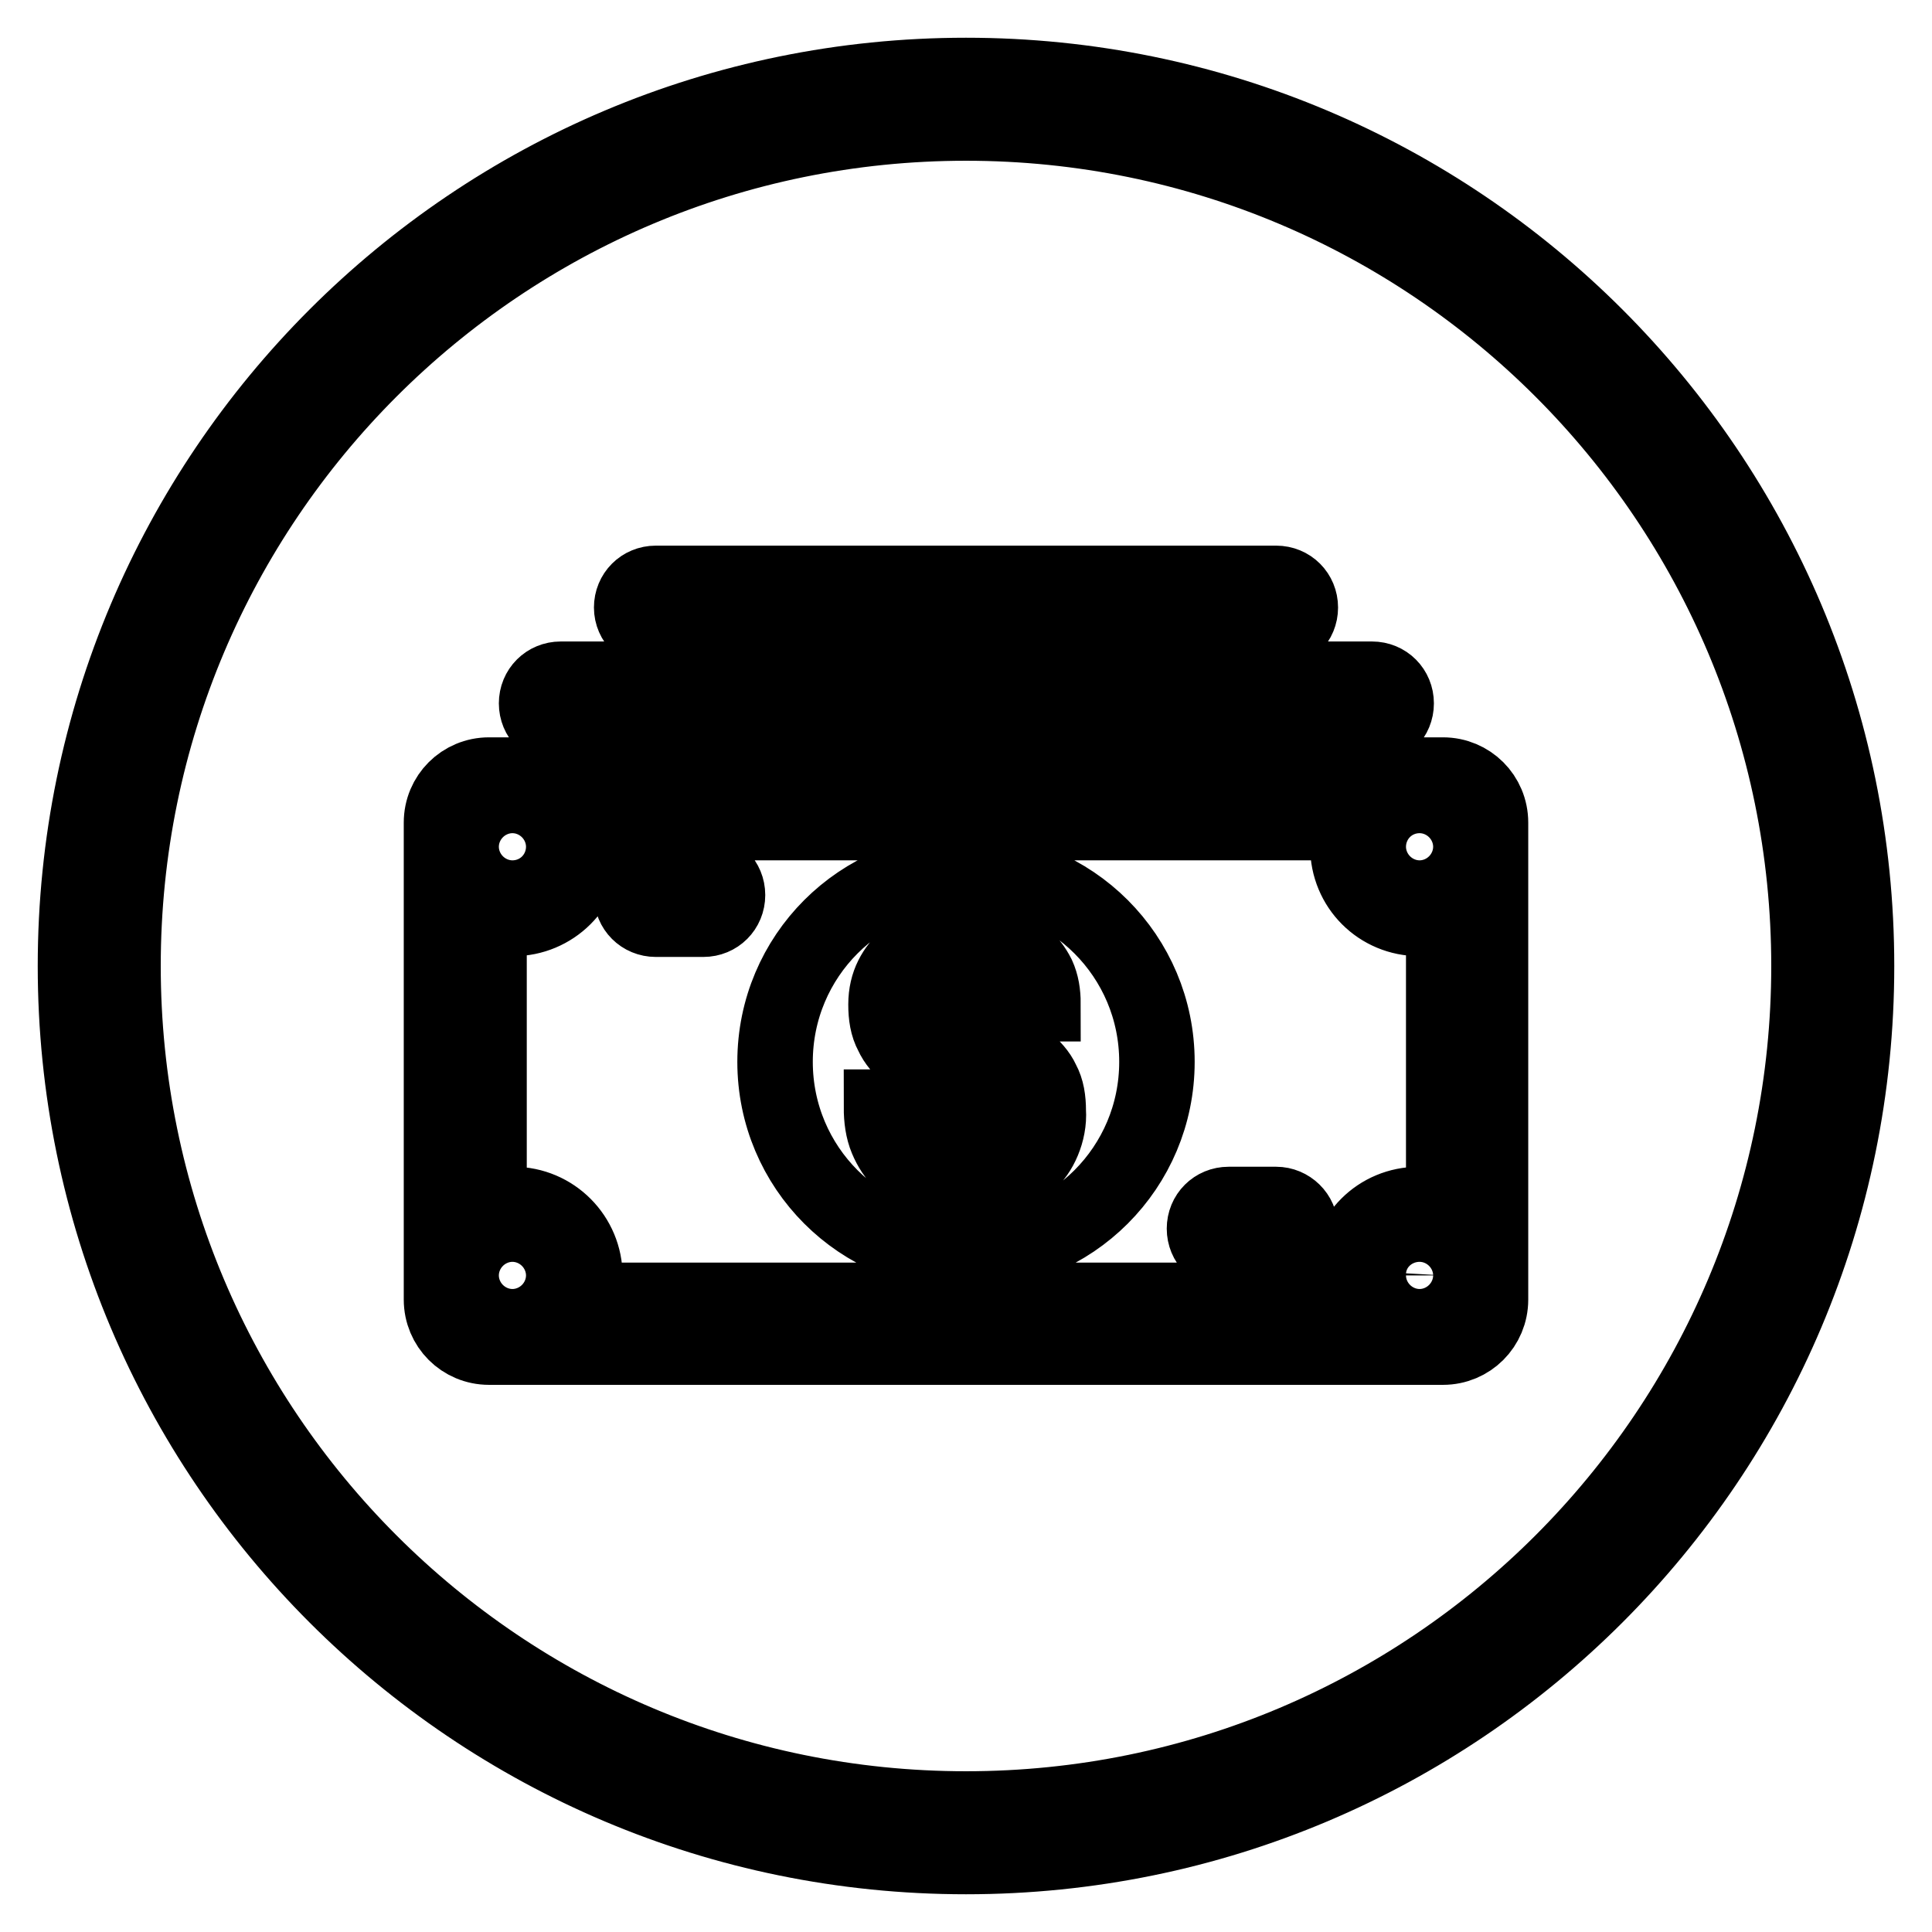
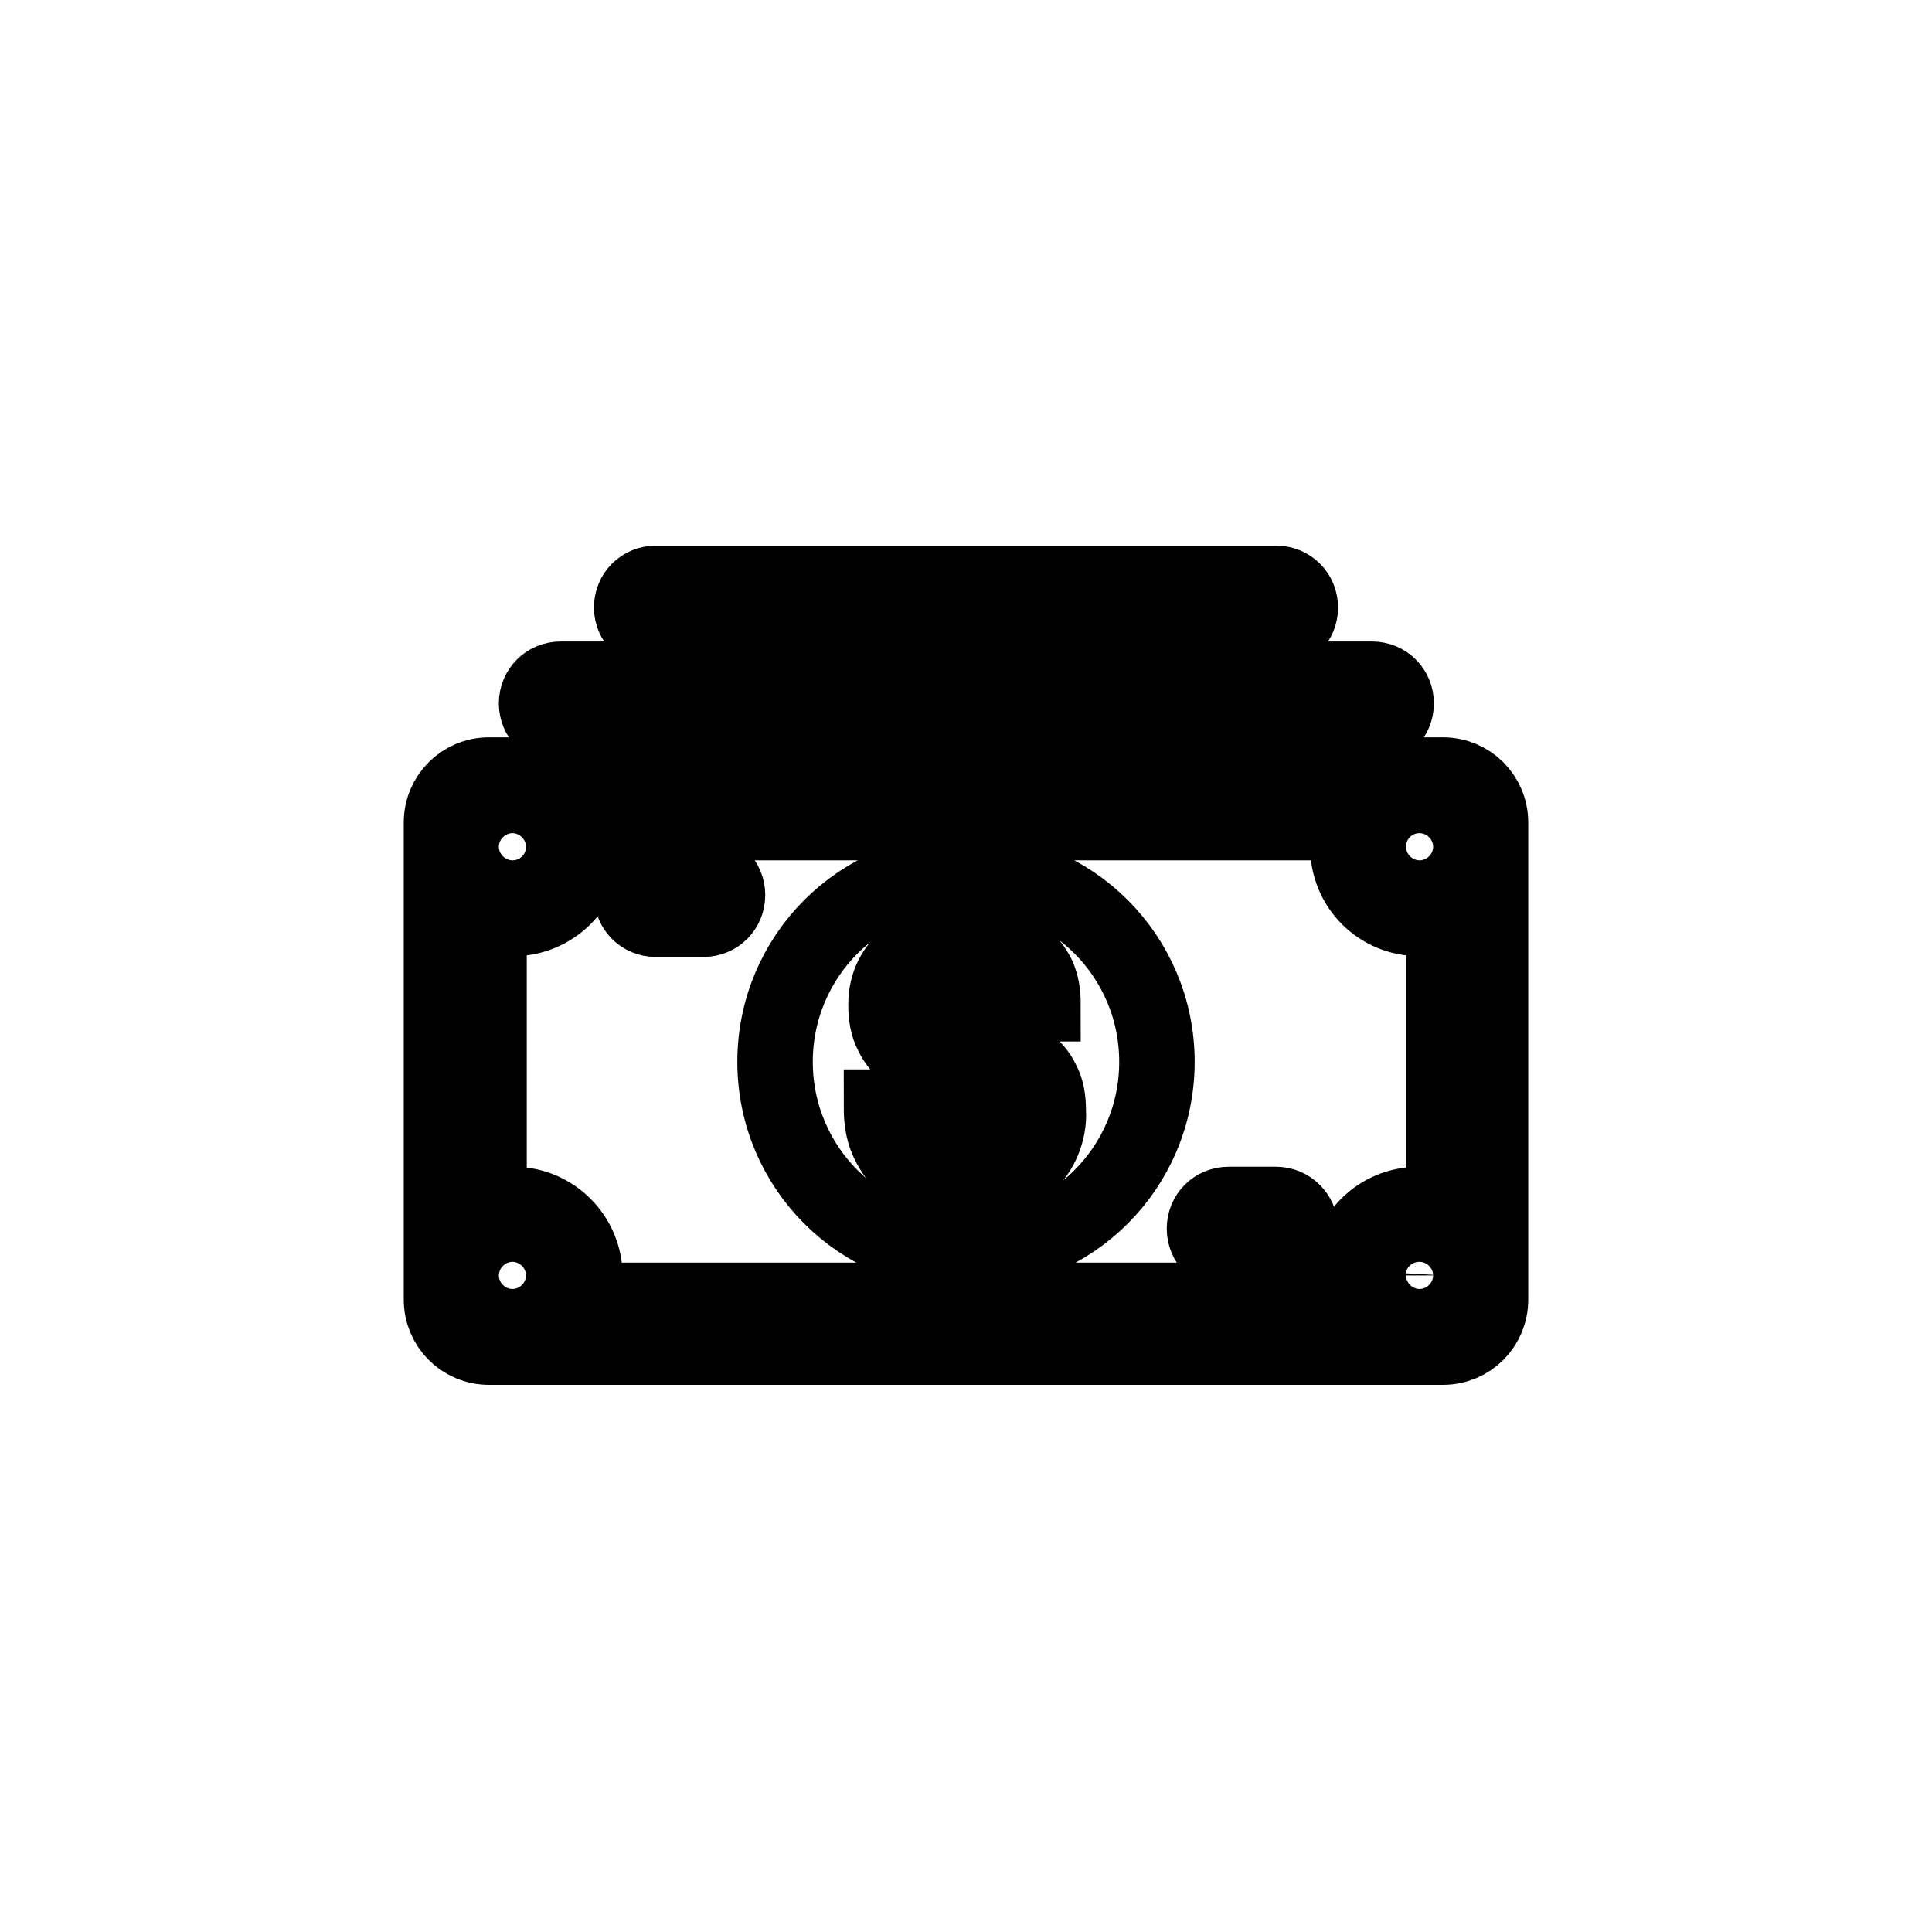
<svg xmlns="http://www.w3.org/2000/svg" version="1.1" x="0px" y="0px" viewBox="0 0 256 256" enable-background="new 0 0 256 256" xml:space="preserve">
  <g>
    <g>
-       <path stroke-width="10" fill-opacity="0" stroke="#000000" d="M128,10C62.8,10,10,62.8,10,128c0,65.2,52.8,118,118,118c65.2,0,118-52.8,118-118C246,62.8,193.2,10,128,10z M128,239.7c-61.7,0-111.7-50-111.7-111.7S66.3,16.3,128,16.3s111.7,50,111.7,111.7S189.7,239.7,128,239.7z" />
      <path stroke-width="10" fill-opacity="0" stroke="#000000" d="M93.2,115.4h-6.3c-1.8,0-3.2,1.4-3.2,3.2c0,1.8,1.4,3.2,3.2,3.2h6.3c1.8,0,3.2-1.4,3.2-3.2C96.4,116.8,95,115.4,93.2,115.4 M86.9,83.7h82.2c1.8,0,3.2-1.4,3.2-3.2s-1.4-3.2-3.2-3.2H86.9c-1.8,0-3.2,1.4-3.2,3.2S85.2,83.7,86.9,83.7 M74.3,96.4h107.5c1.8,0,3.2-1.4,3.2-3.2c0-1.8-1.4-3.2-3.2-3.2H74.3c-1.8,0-3.2,1.4-3.2,3.2C71.1,95,72.5,96.4,74.3,96.4 M191.2,102.7H64.8c-3.5,0-6.3,2.8-6.3,6.3v63.2c0,3.5,2.8,6.3,6.3,6.3h126.4c3.5,0,6.3-2.8,6.3-6.3V109C197.5,105.5,194.7,102.7,191.2,102.7 M67.9,109c1.8,0,3.2,1.4,3.2,3.2c0,1.8-1.4,3.2-3.2,3.2c-1.8,0-3.2-1.4-3.2-3.2S66.2,109,67.9,109 M67.9,172.2c-1.8,0-3.2-1.4-3.2-3.2s1.4-3.2,3.2-3.2c1.8,0,3.2,1.4,3.2,3.2C71.1,170.8,69.7,172.2,67.9,172.2 M188.1,172.2c-1.8,0-3.2-1.4-3.2-3.2s1.4-3.2,3.2-3.2c1.8,0,3.2,1.4,3.2,3.2C191.2,170.8,189.8,172.2,188.1,172.2 M191.2,160.2c-1-0.4-2-0.6-3.2-0.6c-5.3,0-9.5,4.2-9.5,9.5c0,1.1,0.2,2.2,0.6,3.2H76.9c0.4-1,0.6-2,0.6-3.2c0-5.2-4.2-9.5-9.5-9.5c-1.1,0-2.2,0.2-3.2,0.6v-39.1c1,0.4,2,0.6,3.2,0.6c5.2,0,9.5-4.2,9.5-9.5c0-1.1-0.2-2.2-0.6-3.2h102.3c-0.4,1-0.6,2-0.6,3.2c0,5.3,4.2,9.5,9.5,9.5c1.1,0,2.2-0.2,3.2-0.6V160.2z M188.1,115.4c-1.8,0-3.2-1.4-3.2-3.2c0-1.8,1.4-3.2,3.2-3.2c1.8,0,3.2,1.4,3.2,3.2S189.8,115.4,188.1,115.4 M169.1,159.6h-6.3c-1.8,0-3.2,1.4-3.2,3.2c0,1.8,1.4,3.2,3.2,3.2h6.3c1.8,0,3.2-1.4,3.2-3.2S170.8,159.6,169.1,159.6 M128,115.4c-14,0-25.3,11.3-25.3,25.3c0,14,11.3,25.3,25.3,25.3c14,0,25.3-11.3,25.3-25.3C153.3,126.7,142,115.4,128,115.4 M138.2,151.2c-0.5,1.2-1.2,2.2-2.1,3c-0.9,0.8-2,1.4-3.2,1.8c-1.2,0.4-2.2,0.7-3.6,0.7v2.9h-2.6v-3c-1.5,0-2.6-0.3-3.8-0.7c-1.3-0.5-2.4-1.1-3.3-1.9c-0.9-0.8-1.6-1.9-2.1-3.1c-0.5-1.2-0.7-2.6-0.7-4.2h4.8c0,1.9,0.4,3.4,1.2,4.5c0.8,1.1,1.9,1.7,3.8,1.7v-10.4c-1.2-0.3-2-0.7-3.1-1.1c-1.2-0.4-2.2-1-3.1-1.7c-0.9-0.7-1.7-1.6-2.2-2.7c-0.6-1.1-0.8-2.4-0.8-3.9c0-1.4,0.3-2.6,0.8-3.6c0.5-1,1.2-1.9,2.1-2.6c0.9-0.7,1.9-1.2,3.1-1.6c1.2-0.4,2-0.6,3.3-0.6v-2.8h2.6v2.8c1.3,0,2.1,0.2,3.3,0.5c1.1,0.3,2.1,0.9,2.9,1.5c0.8,0.7,1.5,1.6,2,2.6c0.5,1.1,0.7,2.3,0.7,3.7h-4.8c0-1.5-0.4-2.6-1.1-3.3c-0.7-0.8-1.4-1.2-3-1.2v9.1c1.3,0.3,2.1,0.7,3.4,1.2s2.3,1,3.2,1.8s1.7,1.6,2.2,2.7c0.6,1.1,0.8,2.4,0.8,3.9C139,148.6,138.7,150,138.2,151.2 M132.5,144.3c-0.5-0.4-1.1-0.7-1.7-0.9c-0.6-0.2-0.9-0.4-1.5-0.6v10c1.5-0.1,2.4-0.6,3.4-1.3c1-0.8,1.5-2,1.5-3.8c0-0.8-0.1-1.5-0.5-2C133.4,145.1,133,144.7,132.5,144.3 M122.3,132.6c0,0.7,0.1,1.3,0.4,1.8c0.3,0.5,0.6,0.9,1.1,1.3c0.4,0.3,0.9,0.6,1.5,0.8s0.8,0.4,1.4,0.5v-8.6c-1.5,0-2.4,0.3-3.2,1C122.7,130,122.3,131.1,122.3,132.6" />
    </g>
  </g>
</svg>